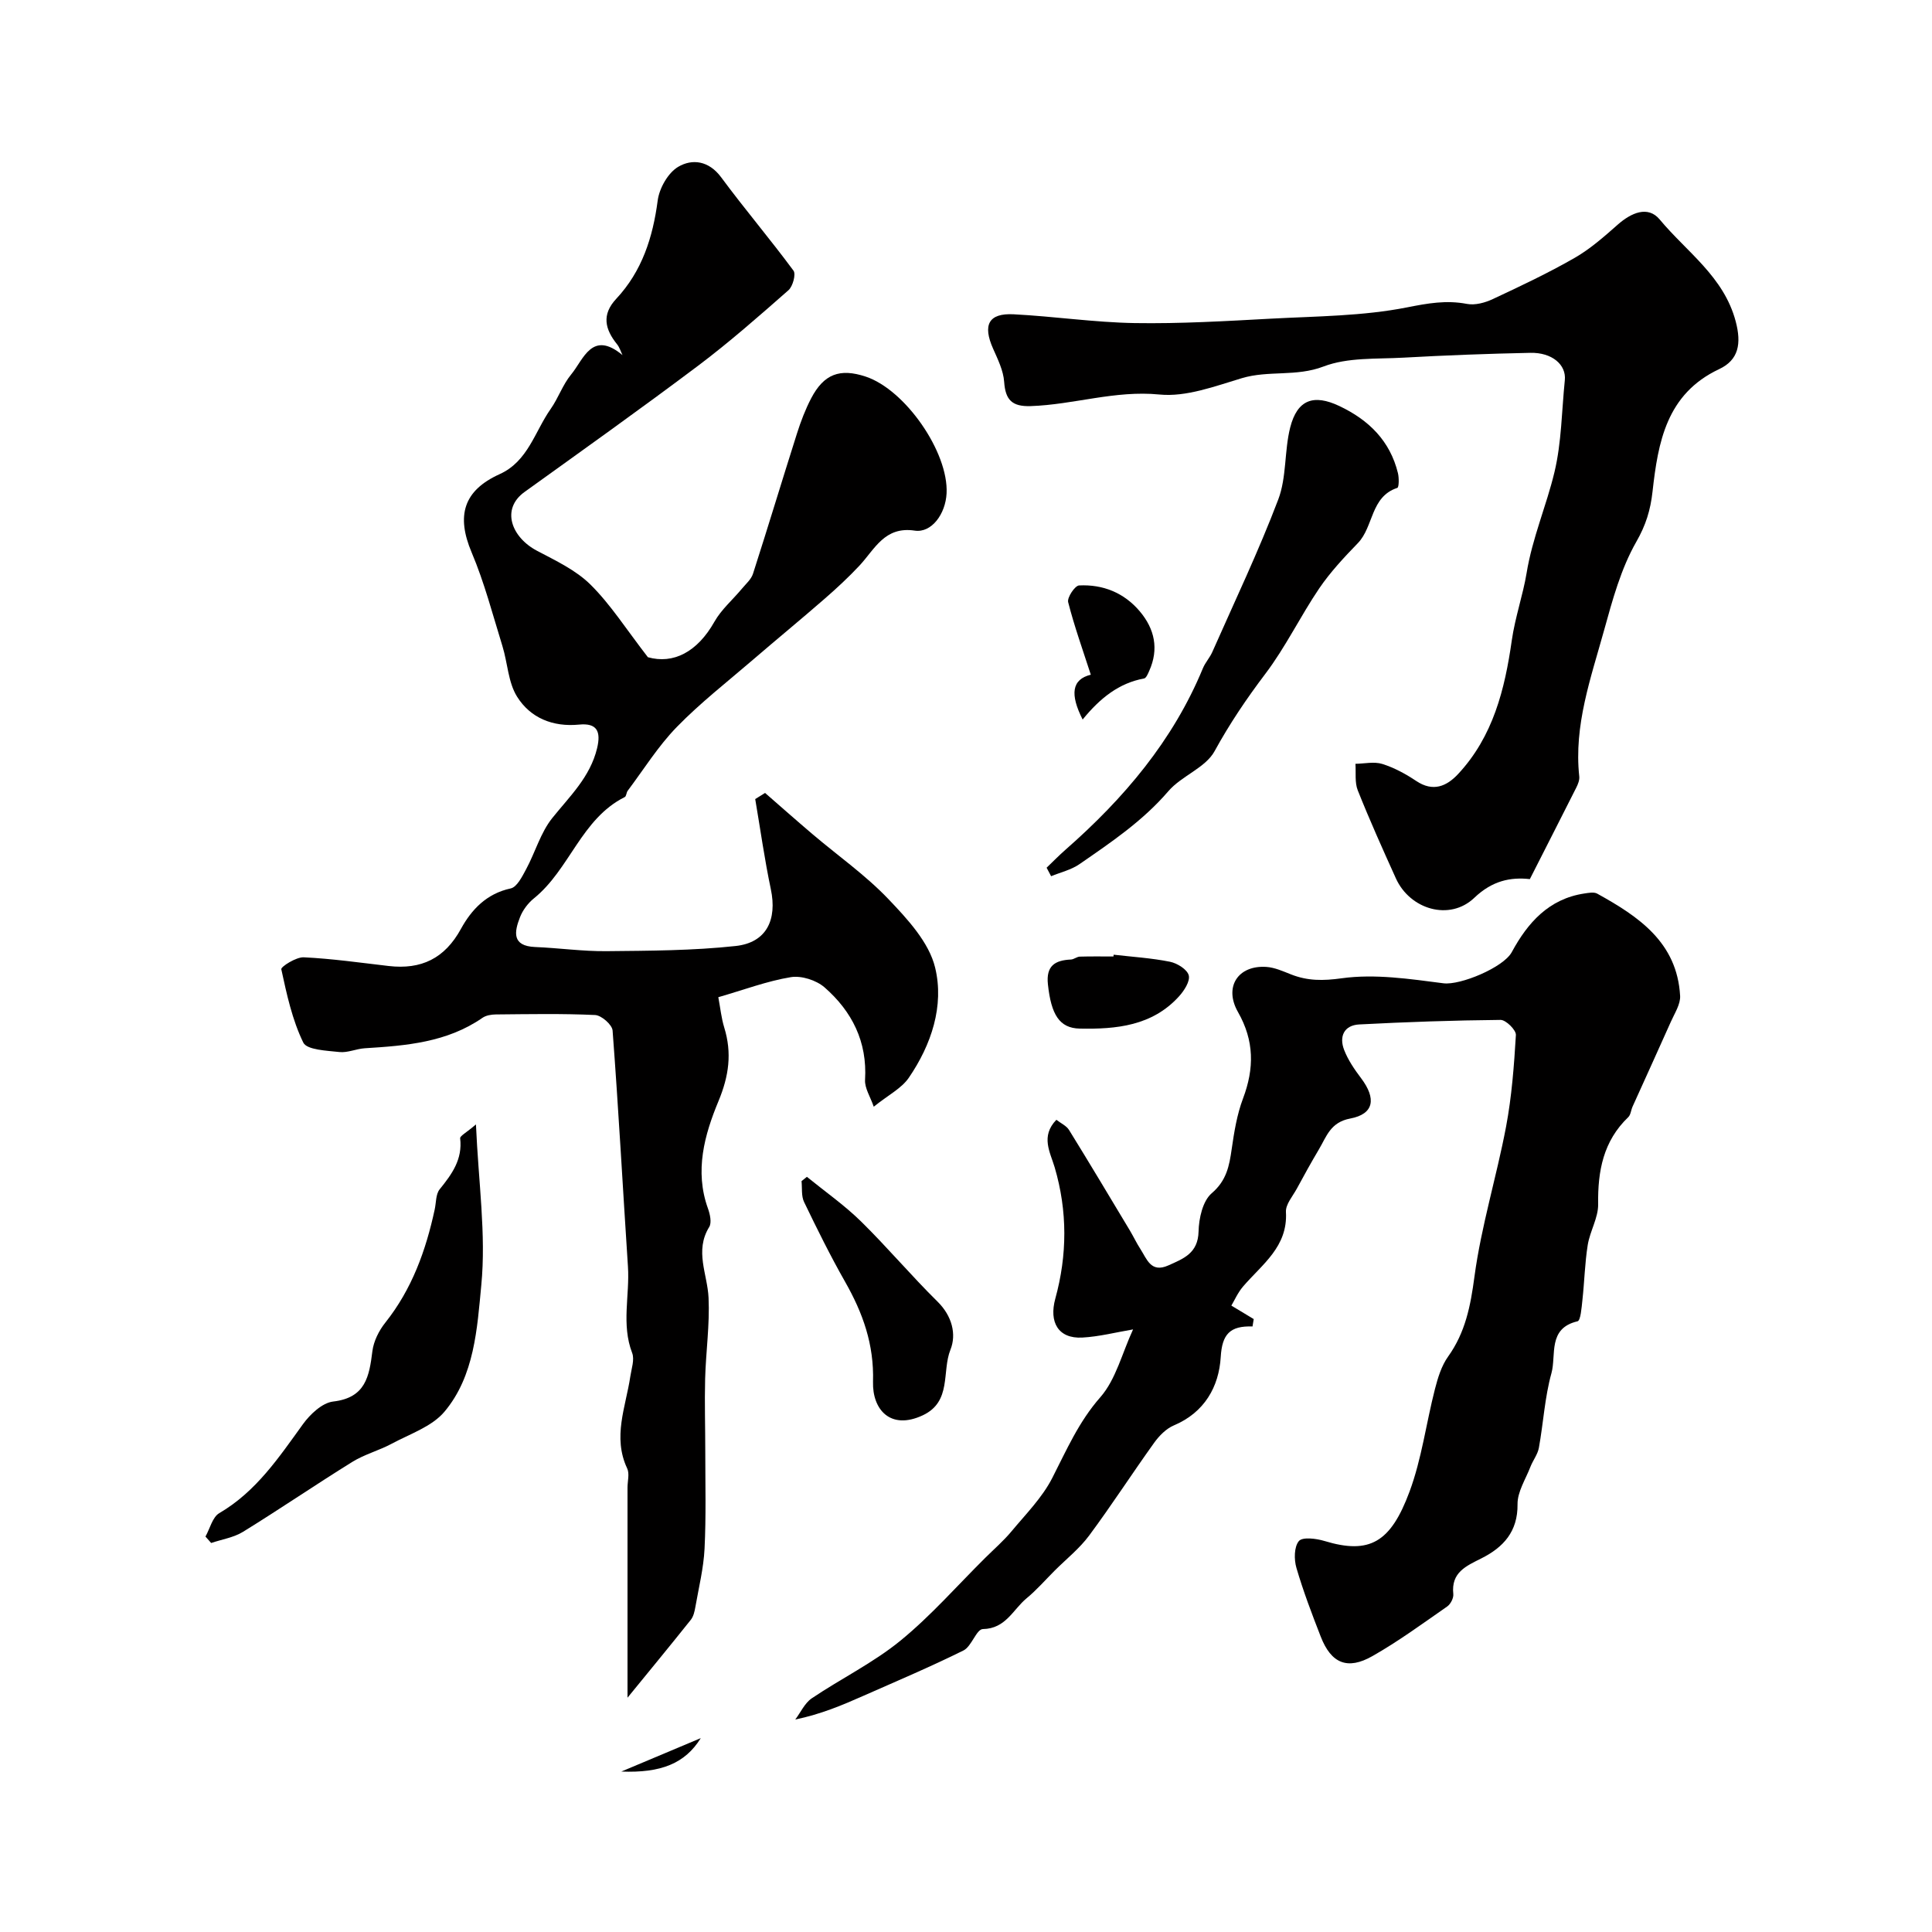
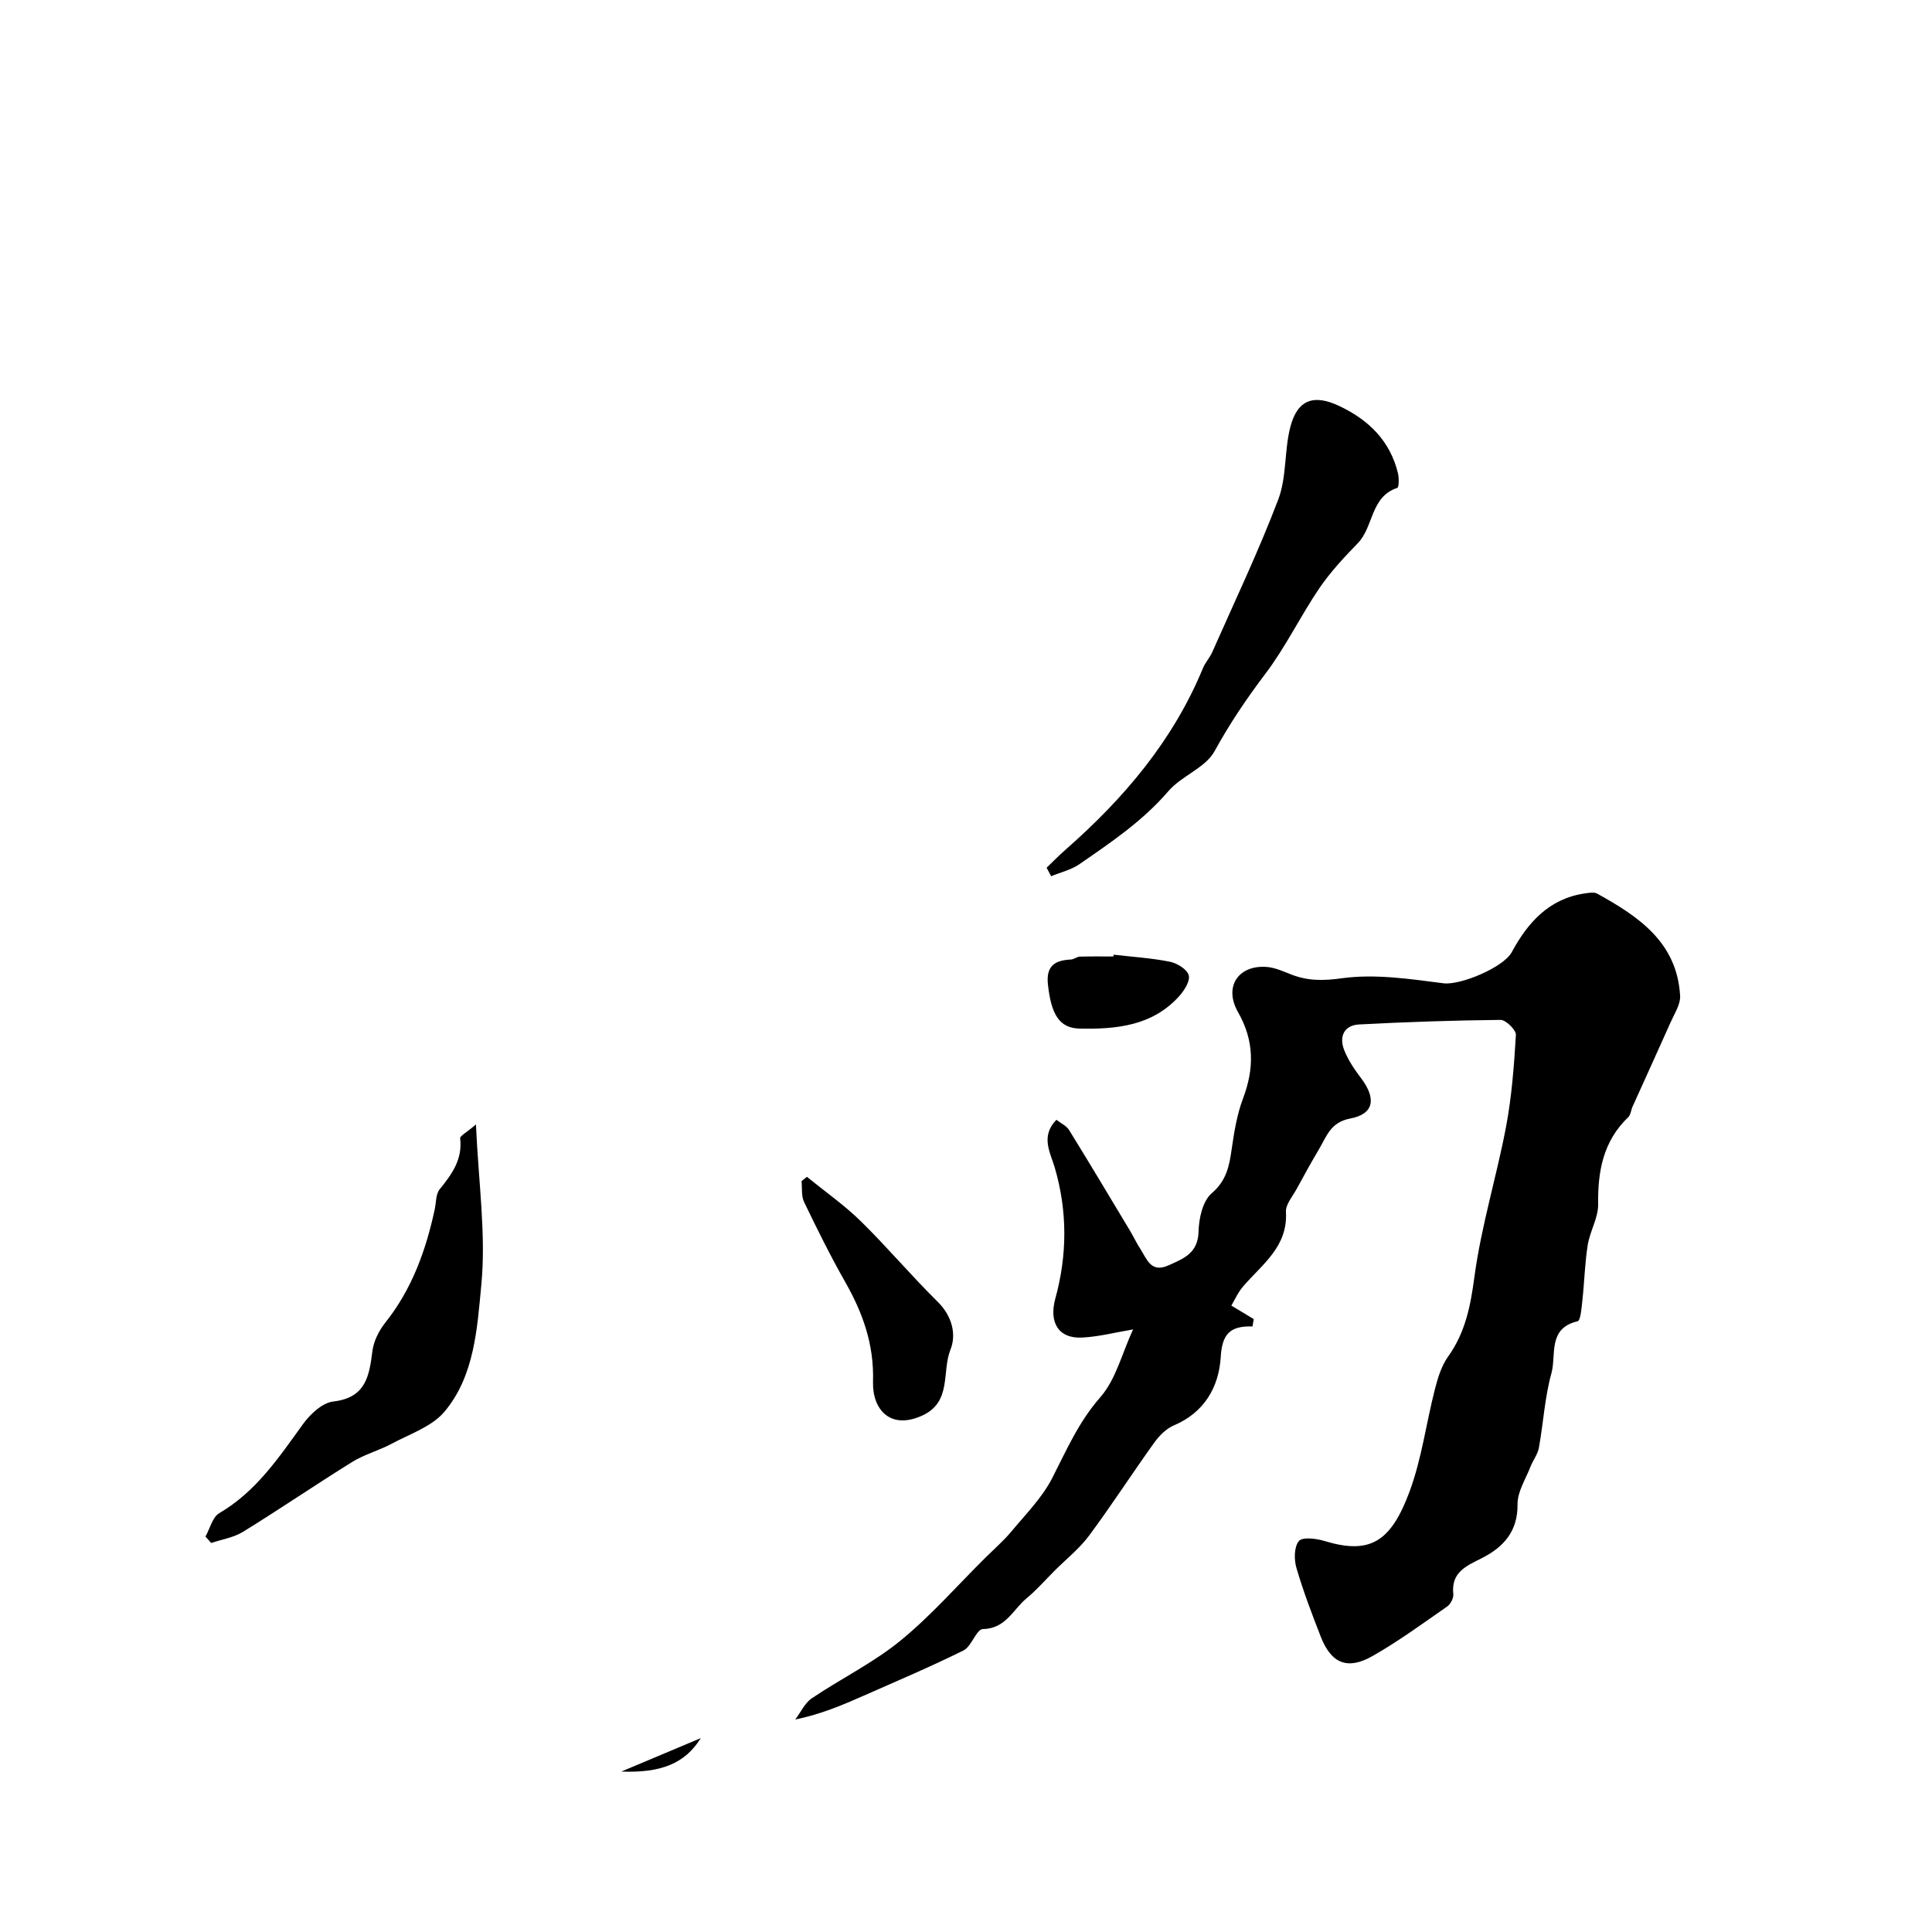
<svg xmlns="http://www.w3.org/2000/svg" enable-background="new 0 0 400 400" viewBox="0 0 400 400">
  <g fill="#010000">
-     <path d="m158.4 164.17c3.27 2.85 6.52 5.73 9.83 8.54 5.26 4.47 10.98 8.48 15.71 13.44 3.94 4.13 8.41 8.95 9.67 14.19 1.91 7.88-.77 15.97-5.46 22.81-1.51 2.2-4.24 3.56-7.25 5.98-.7-2.04-1.9-3.84-1.8-5.56.48-7.89-2.7-14.17-8.38-19.14-1.71-1.49-4.79-2.48-6.99-2.12-4.92.81-9.67 2.61-15.01 4.15.42 2.22.62 4.32 1.23 6.29 1.62 5.27.97 10.01-1.19 15.21-2.9 6.98-4.99 14.46-2.19 22.23.43 1.19.82 2.95.26 3.85-3.06 4.97-.35 9.76-.13 14.66.26 5.57-.56 11.18-.71 16.77-.13 5.03.03 10.06.03 15.09 0 6.69.18 13.4-.15 20.08-.2 4.04-1.2 8.05-1.9 12.06-.16.92-.39 1.97-.95 2.67-4.22 5.29-8.52 10.51-13.1 16.12 0-14.64 0-29.07 0-43.51 0-1.33.45-2.87-.07-3.96-3.06-6.51-.29-12.73.65-19.04.24-1.62.91-3.49.38-4.87-2.27-5.91-.48-11.93-.87-17.87-1.07-16.29-1.95-32.6-3.18-48.88-.09-1.2-2.31-3.15-3.62-3.21-6.84-.32-13.71-.18-20.56-.12-.93.01-2.03.19-2.76.7-7.36 5.1-15.82 5.77-24.35 6.3-1.78.11-3.57.97-5.28.78-2.62-.29-6.73-.43-7.47-1.96-2.29-4.7-3.43-10.01-4.55-15.18-.11-.51 3.06-2.54 4.64-2.47 5.88.28 11.73 1.12 17.59 1.8 6.73.78 11.6-1.54 14.97-7.7 2.18-3.97 5.29-7.29 10.29-8.36 1.31-.28 2.39-2.48 3.21-4 1.88-3.49 2.98-7.55 5.4-10.57 3.63-4.53 7.84-8.48 9.28-14.45.84-3.5-.02-5.27-3.73-4.9-5.44.53-10.09-1.38-12.84-5.79-1.85-2.96-1.95-6.98-3.03-10.47-2.01-6.5-3.73-13.14-6.37-19.38-3.22-7.61-1.7-12.82 5.79-16.21 5.89-2.66 7.28-8.83 10.57-13.5 1.59-2.26 2.5-5.04 4.24-7.14 2.56-3.08 4.3-9.28 10.63-4.01-.36-.74-.6-1.58-1.1-2.21-2.53-3.13-3.27-6.16-.19-9.45 5.34-5.72 7.57-12.69 8.58-20.35.33-2.53 2.14-5.73 4.24-6.97 2.91-1.72 6.35-1.28 8.9 2.17 4.84 6.55 10.13 12.77 14.97 19.32.55.74-.14 3.27-1.04 4.06-6.1 5.36-12.21 10.74-18.69 15.62-11.84 8.9-23.91 17.49-35.94 26.14-4.97 3.57-2.68 9.41 2.55 12.17 3.88 2.05 8.07 4.01 11.11 7.03 4.15 4.11 7.36 9.19 11.87 15.02 5.24 1.47 10.21-1.03 13.78-7.36 1.43-2.53 3.78-4.53 5.67-6.81.83-1 1.94-1.95 2.31-3.11 3.11-9.67 6.04-19.4 9.12-29.09.78-2.46 1.72-4.92 2.91-7.21 2.64-5.06 5.95-6.29 11.3-4.52 8.2 2.72 17.17 15.66 16.75 24.16-.21 4.31-3.13 8.25-6.59 7.73-6.25-.94-8.27 3.84-11.47 7.27-2.28 2.43-4.74 4.71-7.26 6.9-4.89 4.26-9.9 8.37-14.81 12.6-5.3 4.56-10.86 8.89-15.73 13.89-3.85 3.95-6.83 8.76-10.17 13.21-.28.38-.27 1.13-.6 1.29-9.02 4.52-11.4 14.99-18.8 20.97-1.23.99-2.32 2.44-2.89 3.91-1.18 3.01-1.73 5.97 3.14 6.17 4.93.2 9.85.91 14.77.86 8.92-.09 17.89-.11 26.74-1.07 6.4-.7 8.62-5.43 7.28-11.78-1.3-6.16-2.17-12.42-3.23-18.64.69-.42 1.36-.85 2.04-1.27z" />
    <path d="m234.59 275.24c-3.56.6-7.02 1.5-10.52 1.69-5 .26-6.91-3.21-5.58-8.06 2.48-9.01 2.54-18.11-.13-27.18-.92-3.12-2.97-6.42.35-9.85.95.74 2.09 1.24 2.63 2.12 4.27 6.9 8.42 13.87 12.6 20.82.75 1.26 1.37 2.59 2.17 3.82 1.34 2.07 2.17 5 5.76 3.4 3.16-1.41 6.17-2.52 6.28-7.03.06-2.72.86-6.32 2.71-7.91 3.09-2.64 3.65-5.66 4.15-9.17.51-3.53 1.09-7.14 2.34-10.45 2.35-6.23 2.35-11.96-1.04-17.91-2.97-5.21.03-9.74 5.89-9.34 1.73.12 3.44.9 5.09 1.55 3.46 1.36 6.62 1.34 10.52.8 6.85-.95 14.07.14 21.05 1.04 3.45.44 12.41-3.26 14.14-6.46 3.28-6.06 7.65-11.02 15.01-12.13.88-.13 1.97-.35 2.66.02 8.57 4.74 16.55 10.08 17.18 21.16.1 1.75-1.14 3.62-1.91 5.36-2.61 5.87-5.29 11.71-7.93 17.57-.33.72-.38 1.69-.89 2.19-5.18 4.96-6.34 11.15-6.24 18.03.04 2.8-1.7 5.58-2.16 8.45-.6 3.76-.68 7.61-1.1 11.41-.17 1.54-.36 4.23-1.01 4.38-6.23 1.45-4.36 6.99-5.4 10.74-1.39 5-1.67 10.31-2.6 15.45-.25 1.38-1.24 2.61-1.76 3.96-.99 2.56-2.69 5.15-2.66 7.72.07 5.69-2.96 8.93-7.44 11.19-3.21 1.62-6.34 2.91-5.86 7.41.09.82-.56 2.09-1.27 2.58-5.08 3.53-10.09 7.21-15.46 10.26-5.19 2.96-8.56 1.51-10.71-4.01-1.83-4.69-3.63-9.42-5.04-14.25-.51-1.73-.49-4.36.51-5.55.75-.89 3.59-.53 5.28-.02 9.38 2.85 13.72.29 17.62-10.19 2.53-6.8 3.45-14.18 5.27-21.26.6-2.33 1.35-4.81 2.72-6.72 3.59-5.02 4.65-10.49 5.46-16.56 1.4-10.44 4.57-20.63 6.54-31.02 1.18-6.25 1.66-12.65 2.04-19.01.06-1.02-2.07-3.13-3.17-3.12-9.76.09-19.52.43-29.27.94-3.17.17-4.19 2.52-3.12 5.28.81 2.09 2.14 4.04 3.51 5.85 3.18 4.22 2.69 7.42-2.25 8.35-4.11.77-4.9 3.72-6.48 6.38-1.59 2.67-3.09 5.39-4.57 8.13-.86 1.58-2.35 3.27-2.26 4.83.42 7.23-4.95 10.85-8.88 15.44-1.11 1.3-1.81 2.94-2.42 3.95 1.78 1.07 3.21 1.93 4.63 2.79-.08.51-.17 1.02-.25 1.53-4.68-.16-6.3 1.61-6.58 6.31-.37 6.17-3.36 11.5-9.72 14.18-1.58.67-3.02 2.14-4.05 3.57-4.56 6.35-8.8 12.93-13.46 19.21-2 2.7-4.73 4.87-7.14 7.27-1.93 1.93-3.74 4.02-5.84 5.75-2.8 2.32-4.3 6.28-9.03 6.36-1.35.02-2.33 3.59-4.02 4.43-6.82 3.38-13.84 6.35-20.81 9.43-4.32 1.91-8.66 3.75-14.02 4.87 1.12-1.48 1.95-3.39 3.4-4.38 6.05-4.08 12.72-7.34 18.33-11.91 6.32-5.15 11.76-11.39 17.58-17.16 1.83-1.82 3.8-3.52 5.45-5.5 2.97-3.57 6.36-6.98 8.44-11.04 2.98-5.82 5.48-11.65 9.97-16.75 3.22-3.68 4.49-9.11 6.77-14.03z" />
-     <path d="m316.74 182.01c-4-.44-7.78.32-11.5 3.87-5.1 4.87-13.33 2.42-16.24-4.03-2.73-6.03-5.44-12.07-7.89-18.22-.65-1.63-.35-3.65-.48-5.49 1.87-.03 3.88-.5 5.57.03 2.47.78 4.85 2.07 7.01 3.52 3.48 2.33 6.29 1.12 8.68-1.44 7.24-7.77 9.67-17.54 11.11-27.67.68-4.75 2.34-9.51 3.06-13.9 1.2-7.35 4.1-13.93 5.78-20.95 1.47-6.16 1.49-12.66 2.14-19.02.33-3.19-2.64-5.76-7.15-5.66-8.77.18-17.54.51-26.3 1-5.55.31-11.5-.09-16.51 1.83-5.65 2.16-11.36.76-16.89 2.41-5.58 1.67-11.54 3.94-17.08 3.39-9.21-.91-17.76 2.11-26.68 2.4-3.85.12-5.21-1.29-5.47-5.02-.16-2.33-1.31-4.66-2.29-6.87-2.19-4.92-.95-7.39 4.26-7.12 8.36.43 16.7 1.68 25.06 1.82 9.43.15 18.88-.41 28.31-.92 9.39-.5 18.92-.52 28.07-2.33 4.3-.85 8.12-1.54 12.4-.72 1.68.32 3.75-.24 5.36-1 5.72-2.67 11.45-5.38 16.93-8.52 3.23-1.85 6.1-4.39 8.91-6.87 2.79-2.47 6.27-4.03 8.72-1.08 5.58 6.72 13.28 11.82 15.73 21.1 1.21 4.59.63 7.97-3.44 9.88-10.91 5.13-12.64 15.15-13.78 25.34-.43 3.86-1.38 6.94-3.37 10.42-3.17 5.55-4.92 12.01-6.65 18.26-2.74 9.9-6.3 19.72-5.15 30.31.08.74-.26 1.59-.61 2.29-3.13 6.21-6.28 12.38-9.62 18.96z" />
    <path d="m216.69 179.65c1.31-1.26 2.58-2.56 3.95-3.76 12.04-10.57 22.22-22.54 28.41-37.54.49-1.18 1.42-2.18 1.94-3.35 4.64-10.5 9.59-20.87 13.66-31.59 1.75-4.61 1.24-10.03 2.47-14.9 1.47-5.78 4.85-6.97 10.17-4.45 6.09 2.88 10.5 7.2 12.14 13.9.24.99.22 2.94-.13 3.05-5.57 1.82-4.88 8.03-8.16 11.43-2.86 2.95-5.71 6-8.01 9.38-3.91 5.77-6.96 12.15-11.15 17.68-3.89 5.14-7.41 10.35-10.52 16.03-1.89 3.45-6.82 5.09-9.55 8.26-5.29 6.17-11.88 10.61-18.43 15.13-1.71 1.18-3.89 1.68-5.86 2.49-.31-.59-.62-1.18-.93-1.76z" />
    <path d="m42.54 318.13c.93-1.66 1.45-4.03 2.86-4.85 7.64-4.47 12.33-11.52 17.32-18.42 1.49-2.06 4-4.43 6.27-4.69 6.72-.78 7.46-5.22 8.11-10.43.26-2.06 1.36-4.26 2.68-5.91 5.51-6.93 8.39-14.93 10.22-23.42.31-1.42.21-3.17 1.03-4.18 2.53-3.13 4.76-6.19 4.24-10.55-.06-.5 1.27-1.16 3.27-2.88.52 12.01 2.12 22.76 1.11 33.25-.86 8.97-1.4 18.83-7.64 26.24-2.6 3.08-7.14 4.59-10.9 6.61-2.64 1.42-5.64 2.2-8.17 3.77-7.61 4.72-15.01 9.78-22.63 14.48-1.94 1.19-4.38 1.56-6.59 2.31-.39-.45-.78-.89-1.18-1.33z" />
    <path d="m167.06 243.65c3.75 3.05 7.75 5.85 11.18 9.21 5.47 5.37 10.42 11.26 15.88 16.64 3 2.96 3.94 6.76 2.66 9.94-1.82 4.53.32 10.75-5.74 13.59-6.7 3.13-10.45-1.21-10.29-6.95.23-7.75-2.11-14.24-5.78-20.7-3.06-5.38-5.81-10.95-8.5-16.53-.59-1.23-.37-2.86-.52-4.31.36-.29.73-.59 1.11-.89z" />
    <path d="m230.57 197.66c3.89.45 7.83.69 11.66 1.46 1.5.3 3.57 1.59 3.89 2.82.31 1.22-.96 3.19-2.04 4.37-5.54 6.09-12.96 6.8-20.54 6.65-4.2-.09-5.91-2.9-6.58-9.16-.41-3.83 1.45-4.99 4.76-5.14.62-.03 1.22-.58 1.84-.6 2.32-.07 4.65-.03 6.97-.03.01-.12.02-.25.04-.37z" />
-     <path d="m224.15 148.97c-2.65-5.23-2.26-8.31 1.69-9.28-1.62-5.02-3.4-9.96-4.69-15.02-.24-.96 1.4-3.42 2.26-3.46 4.94-.25 9.33 1.52 12.57 5.36 3.08 3.65 3.99 7.81 1.95 12.34-.26.58-.62 1.48-1.06 1.56-5.19.95-9.1 4.05-12.72 8.5z" />
    <path d="m128.64 366.78c5.89-2.48 10.58-4.45 16.45-6.92-3.27 5.26-8.25 7.24-16.45 6.92z" />
  </g>
</svg>